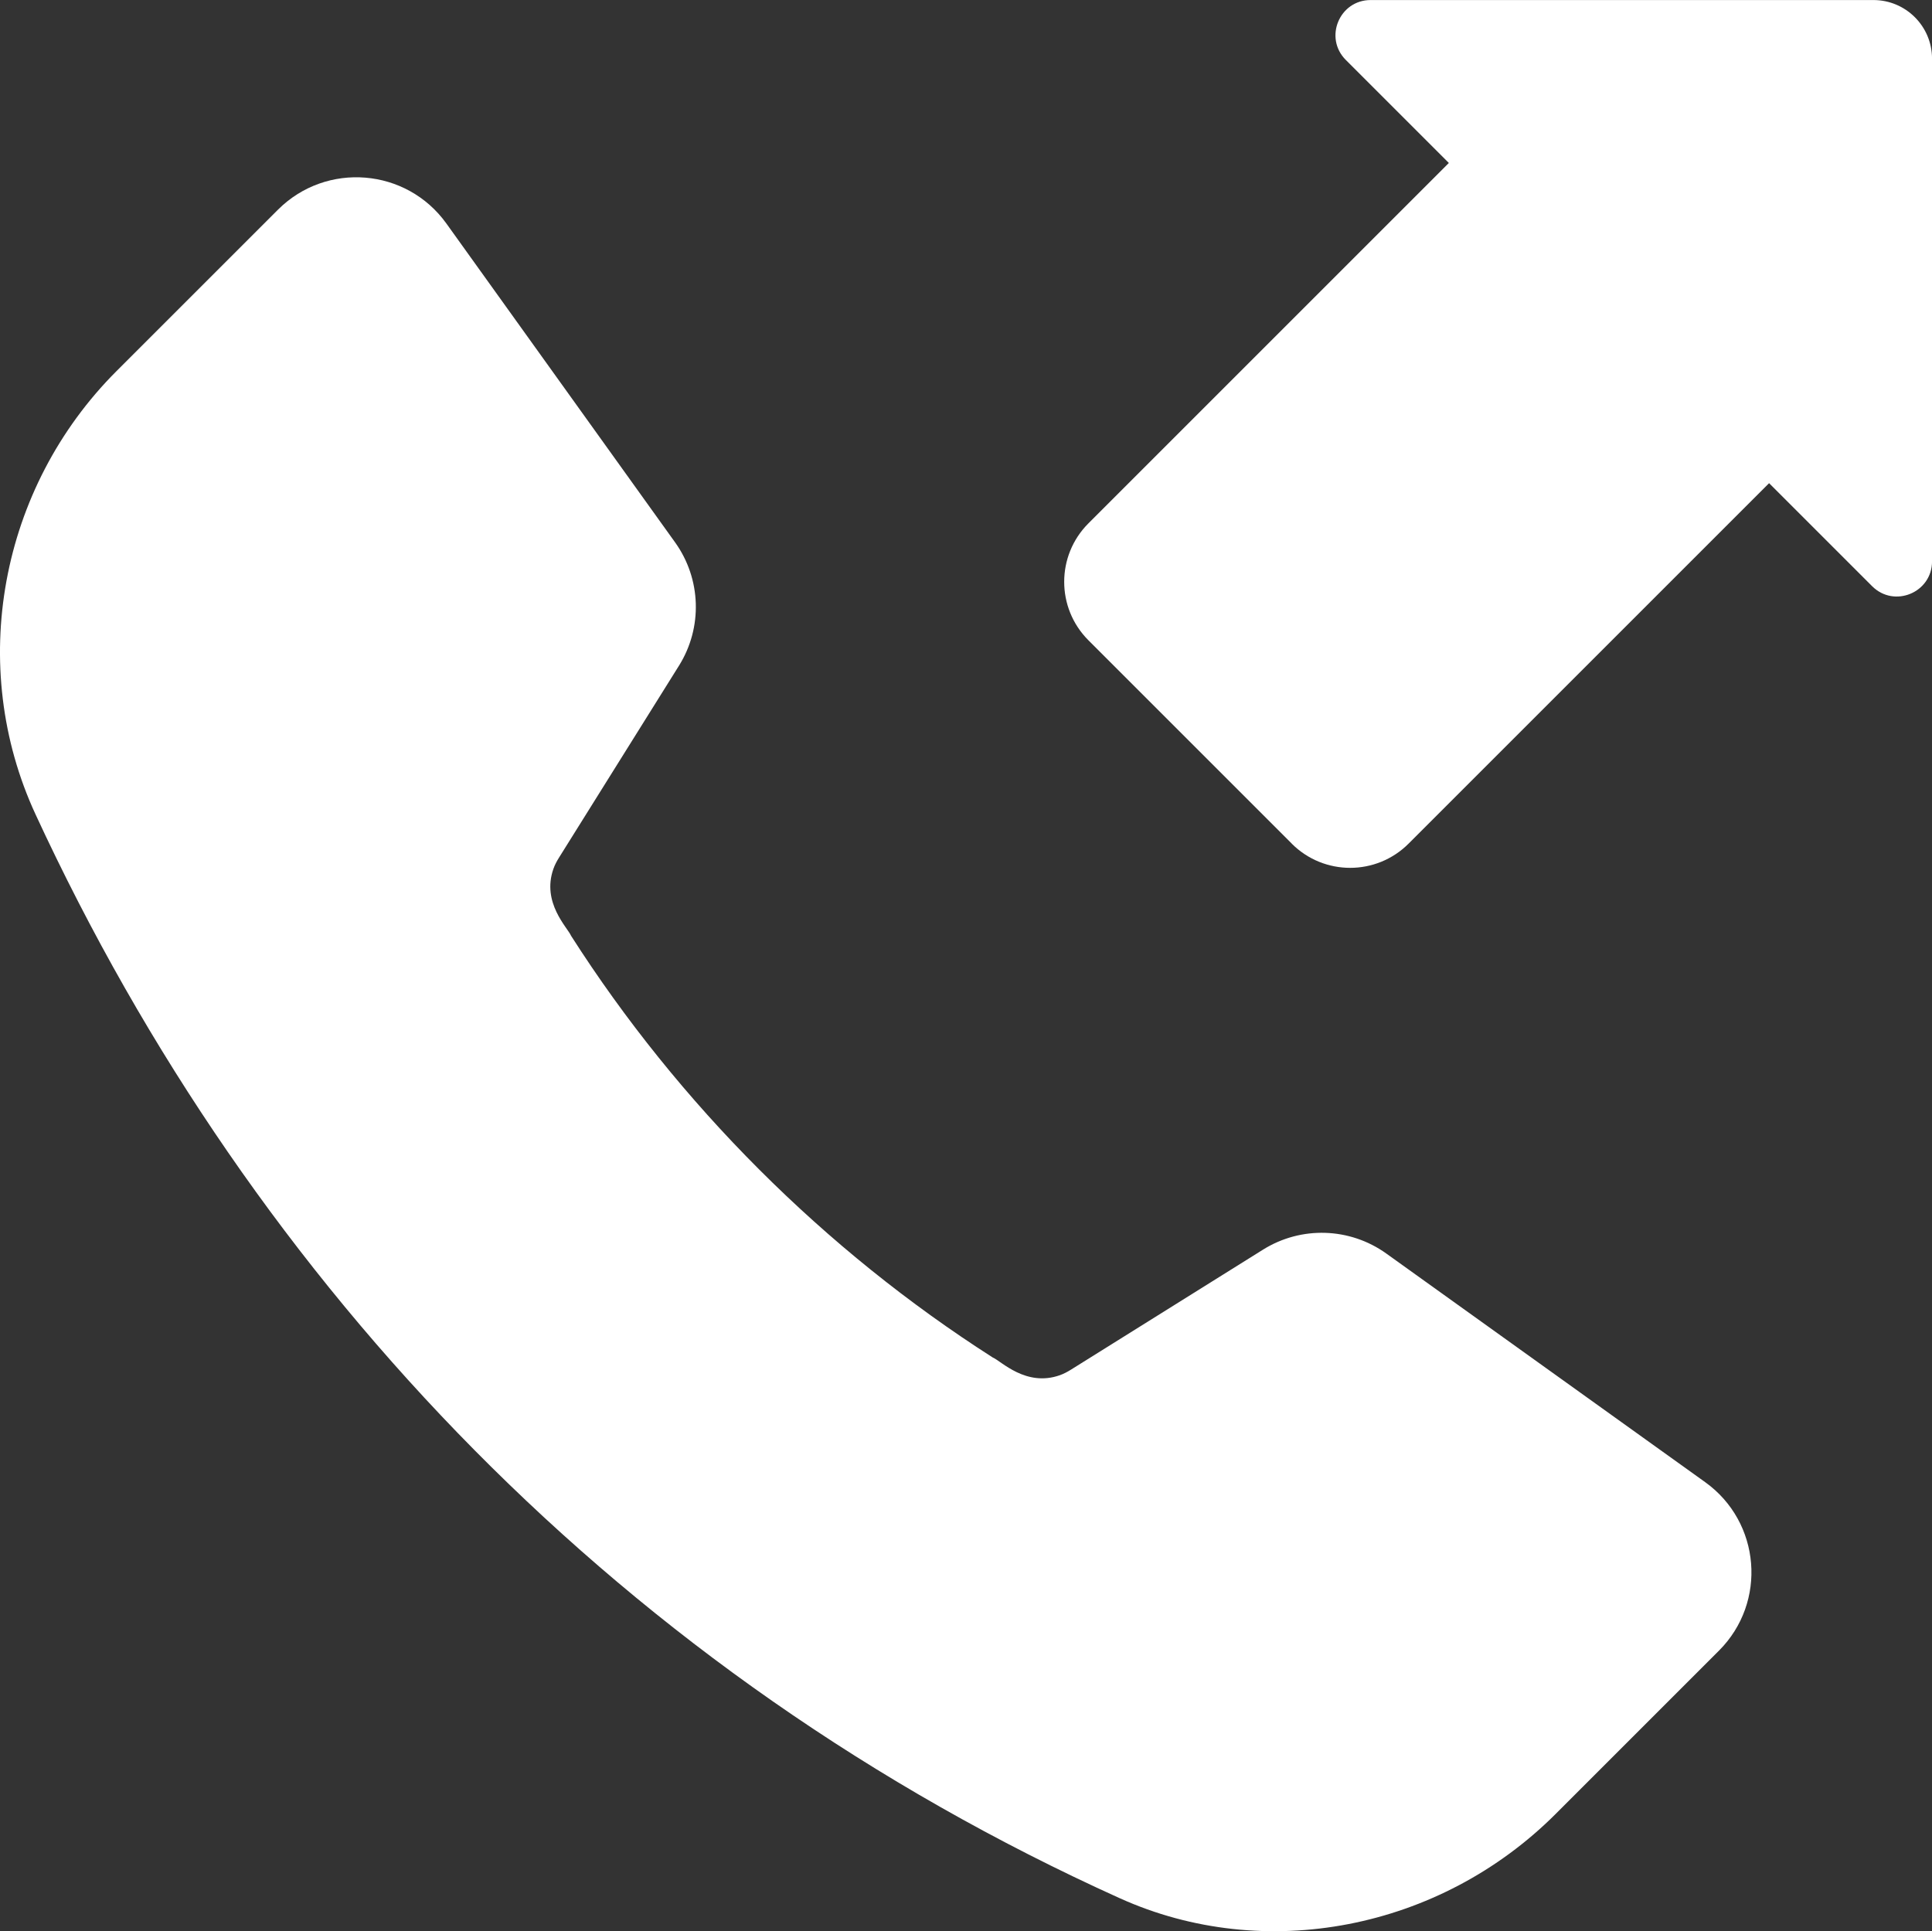
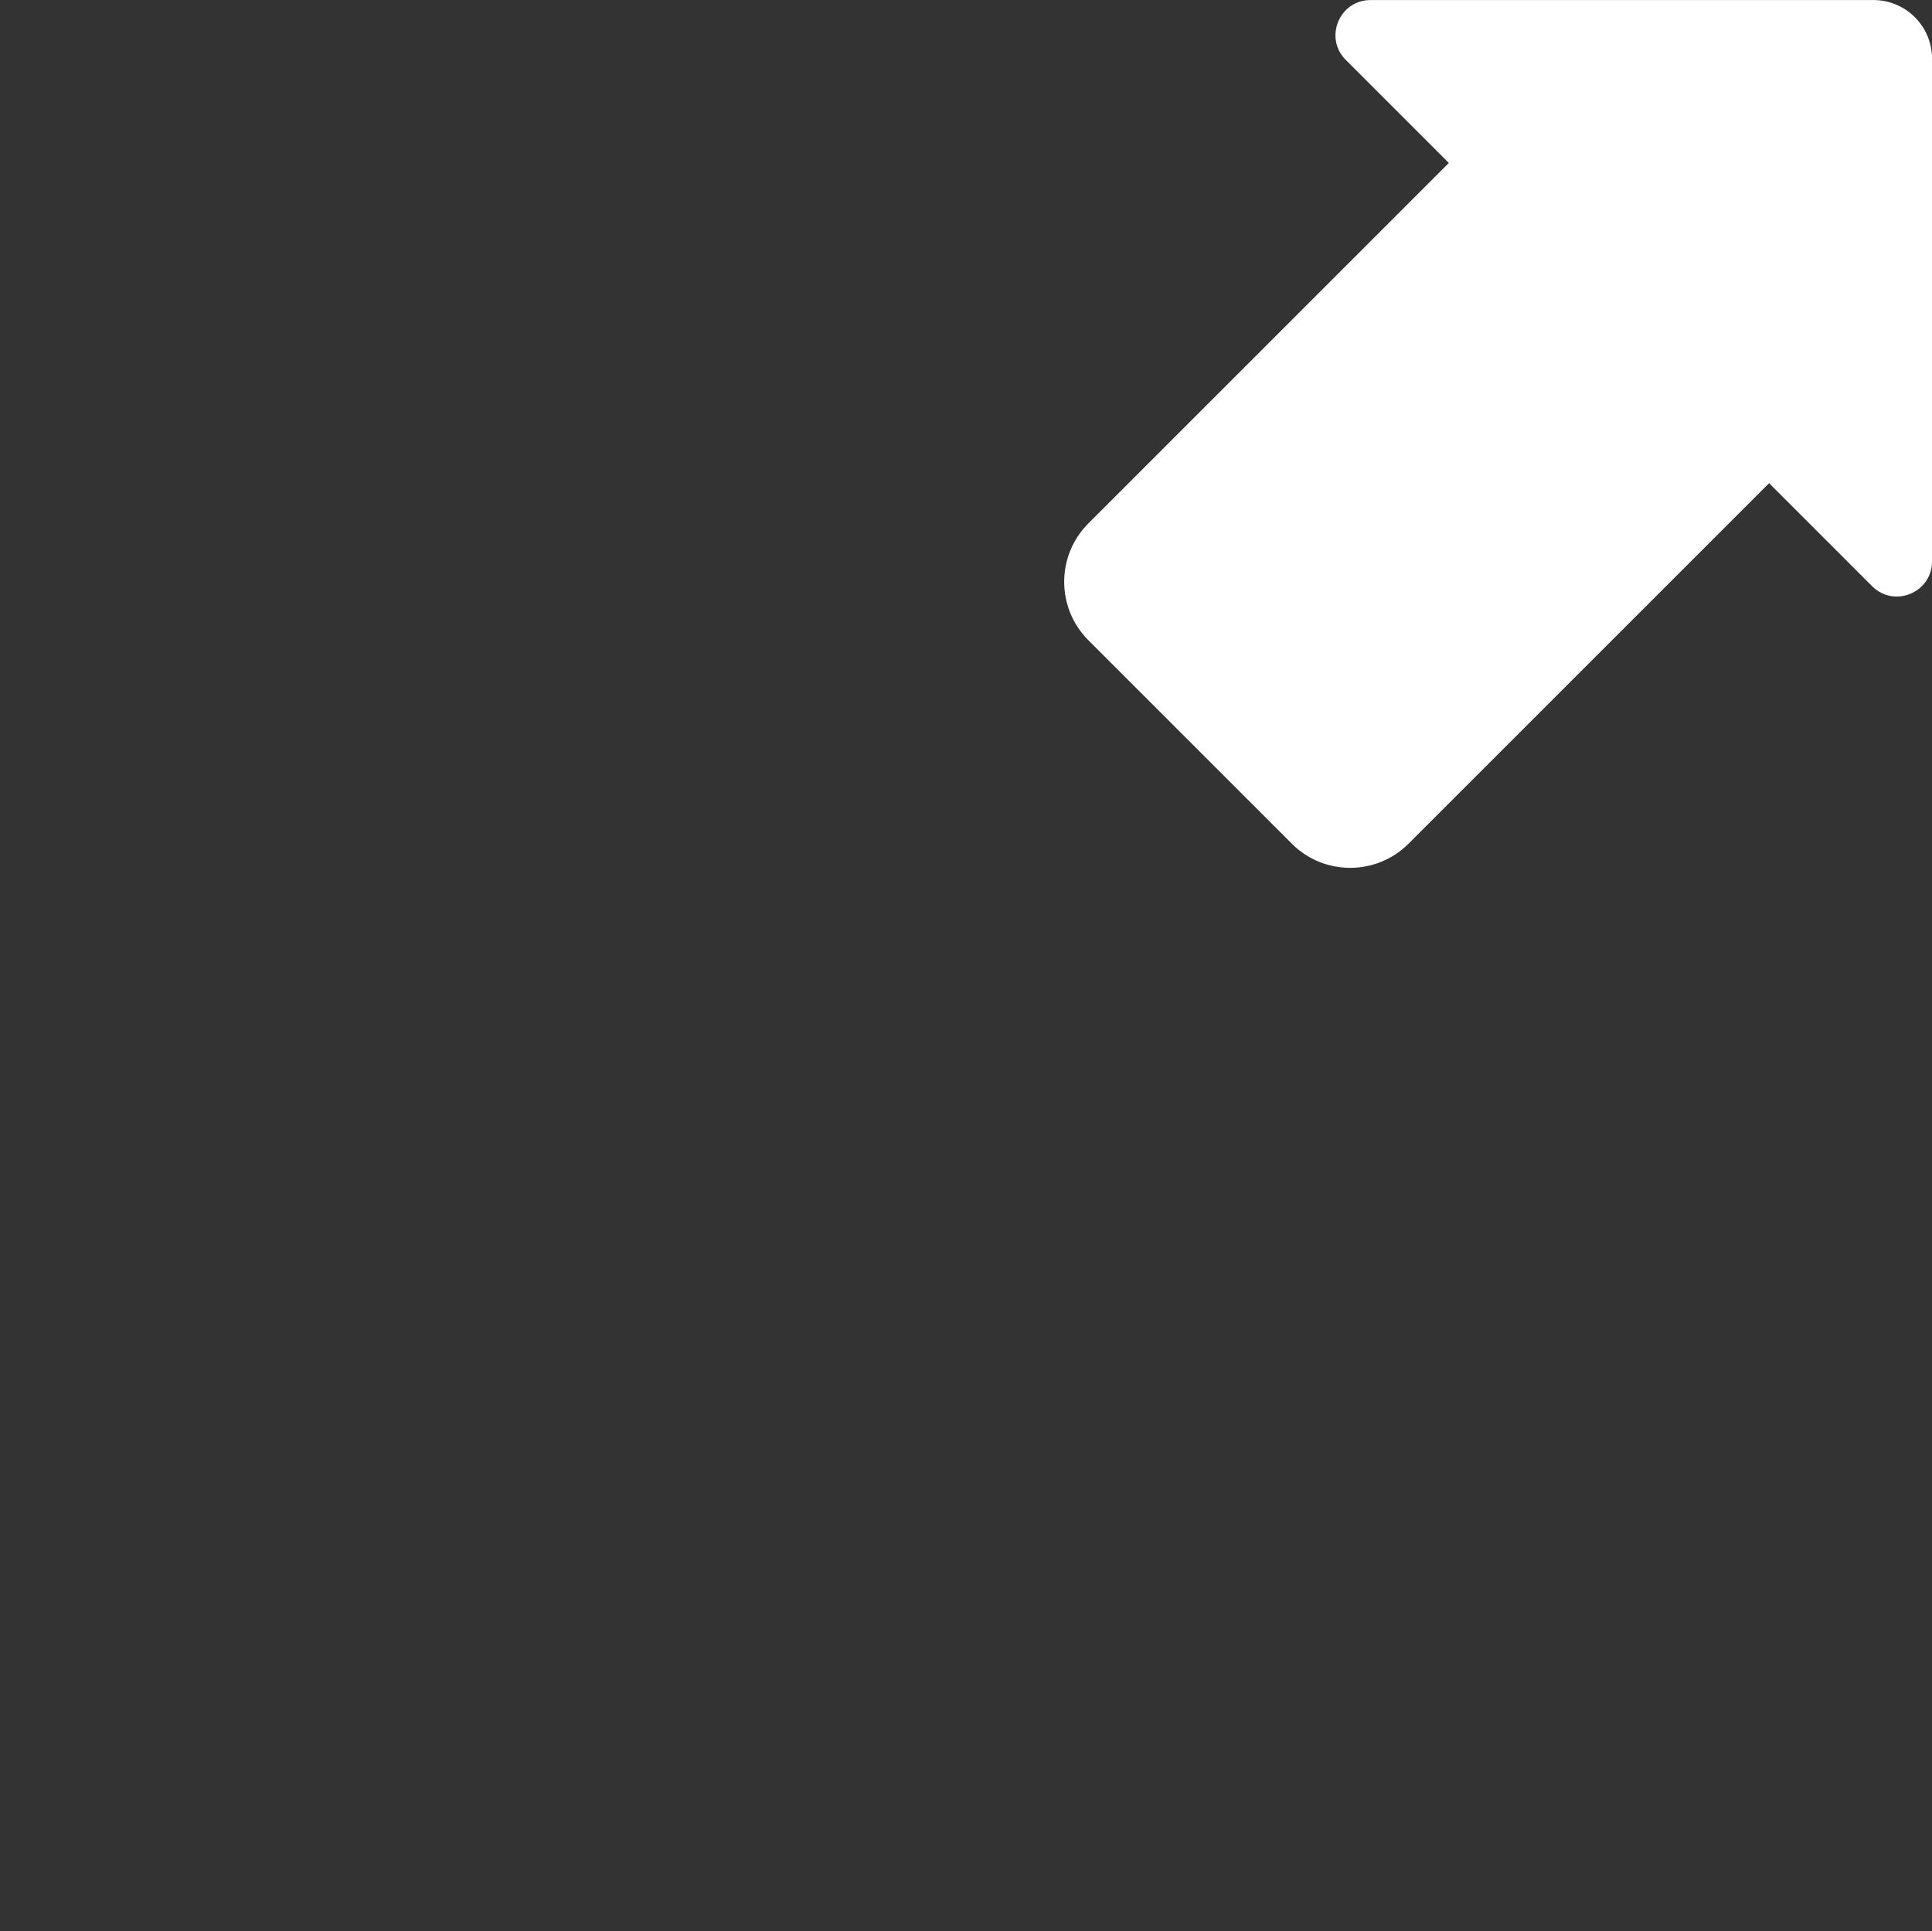
<svg xmlns="http://www.w3.org/2000/svg" id="Camada_2" viewBox="0 0 511 510.84">
  <rect x="0" y="0" width="511" height="510.84" fill="#333333" stroke="none" />
  <defs>
    <style>.cls-1{fill:#fff;stroke-width:0px;}</style>
  </defs>
  <g id="ligar">
    <path class="cls-1" d="m341.65,223.14l-53.78-53.78c-8.53-8.54-8.53-22.37,0-30.91l95.34-95.34-27.25-27.25c-5.85-5.85-1.71-15.85,6.57-15.85h132.97c8.57,0,15.51,6.95,15.51,15.51v132.97c0,8.27-10,12.42-15.85,6.57l-27.25-27.25-95.35,95.35c-8.54,8.54-22.37,8.54-30.91,0Z" />
-     <path class="cls-1" d="m296.13,502.11C165.56,443.1,67.36,340.74,9.39,215.4-8.73,176.21-.12,129.1,30.83,98.15l42.68-42.67c12.79-12.79,34.01-11.06,44.56,3.65l60.48,84.33c6.93,9.66,7.34,22.54,1.04,32.62l-31.73,50.77c-.59.94-1.11,1.92-1.48,2.96-3.18,8.97,3.76,15.58,4.67,17.74,28.45,44.53,67.02,83.1,111.54,111.55,2.21.92,8.77,7.86,17.75,4.67,1.04-.37,2.02-.9,2.95-1.48l50.77-31.73c10.08-6.3,22.96-5.89,32.62,1.04l84.33,60.47c14.7,10.55,16.44,31.76,3.65,44.56l-43.2,43.2c-30.66,30.66-77,39.6-115.3,22.29h0Z" />
  </g>
</svg>